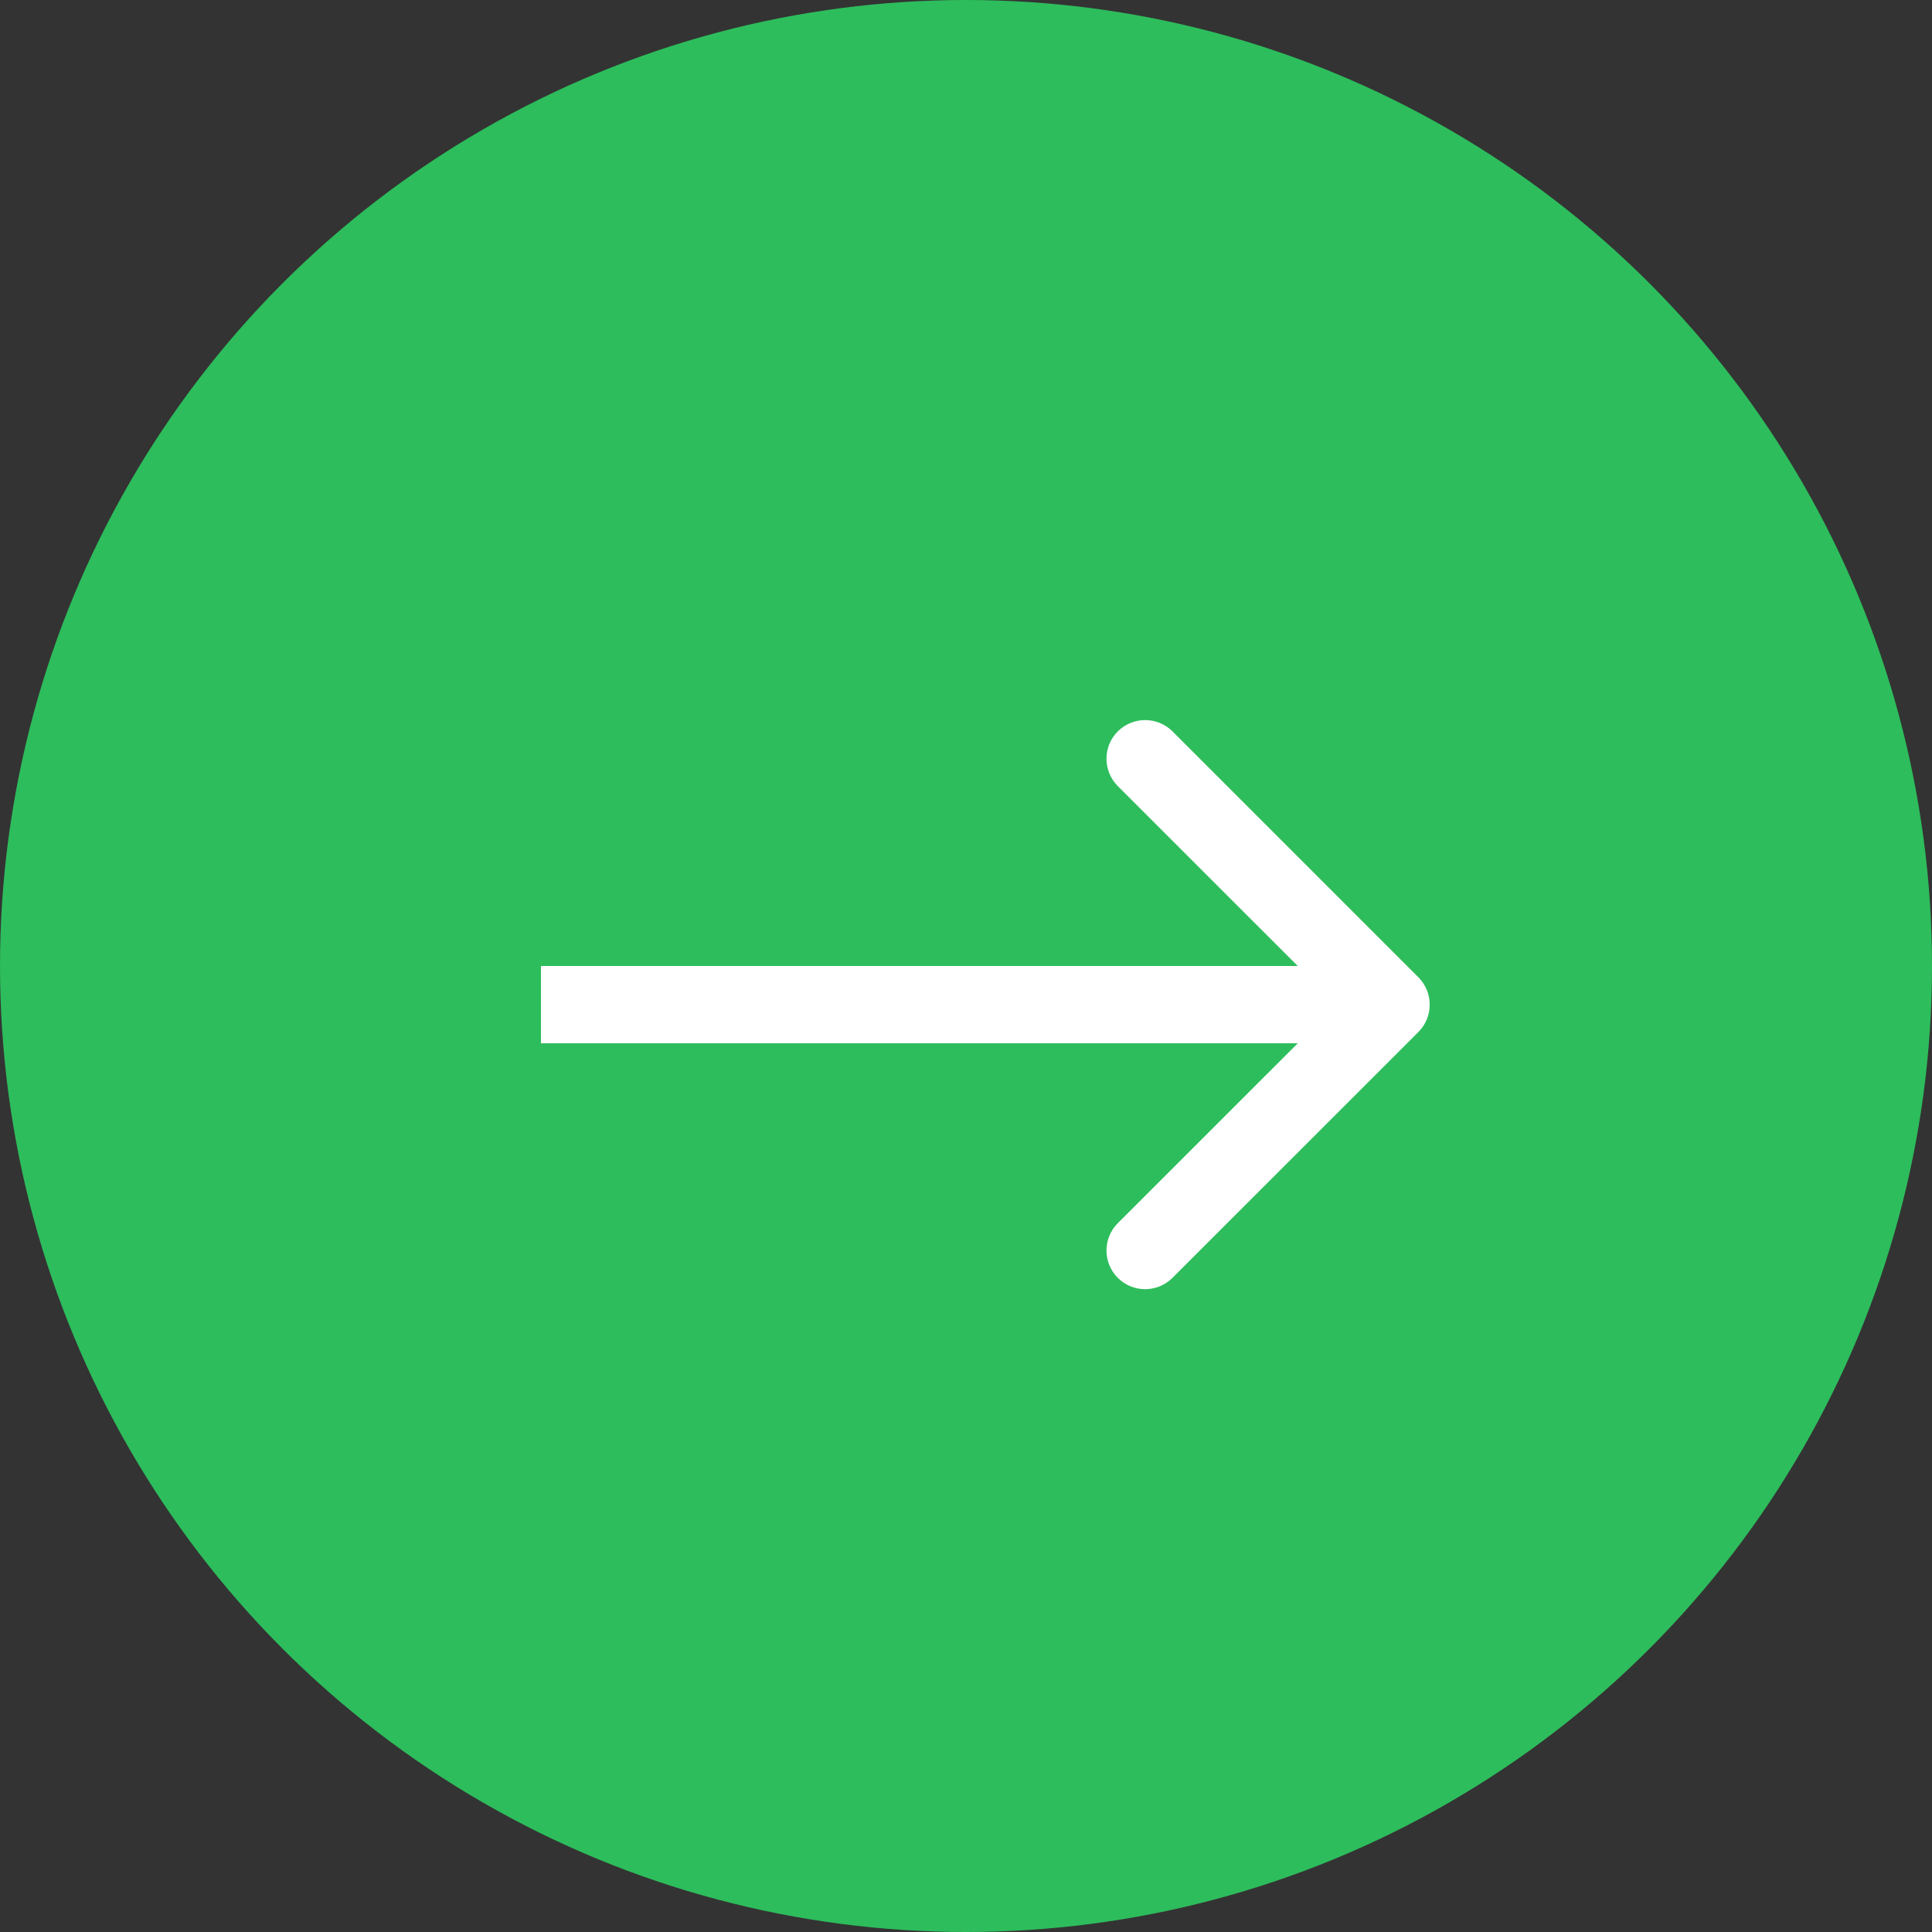
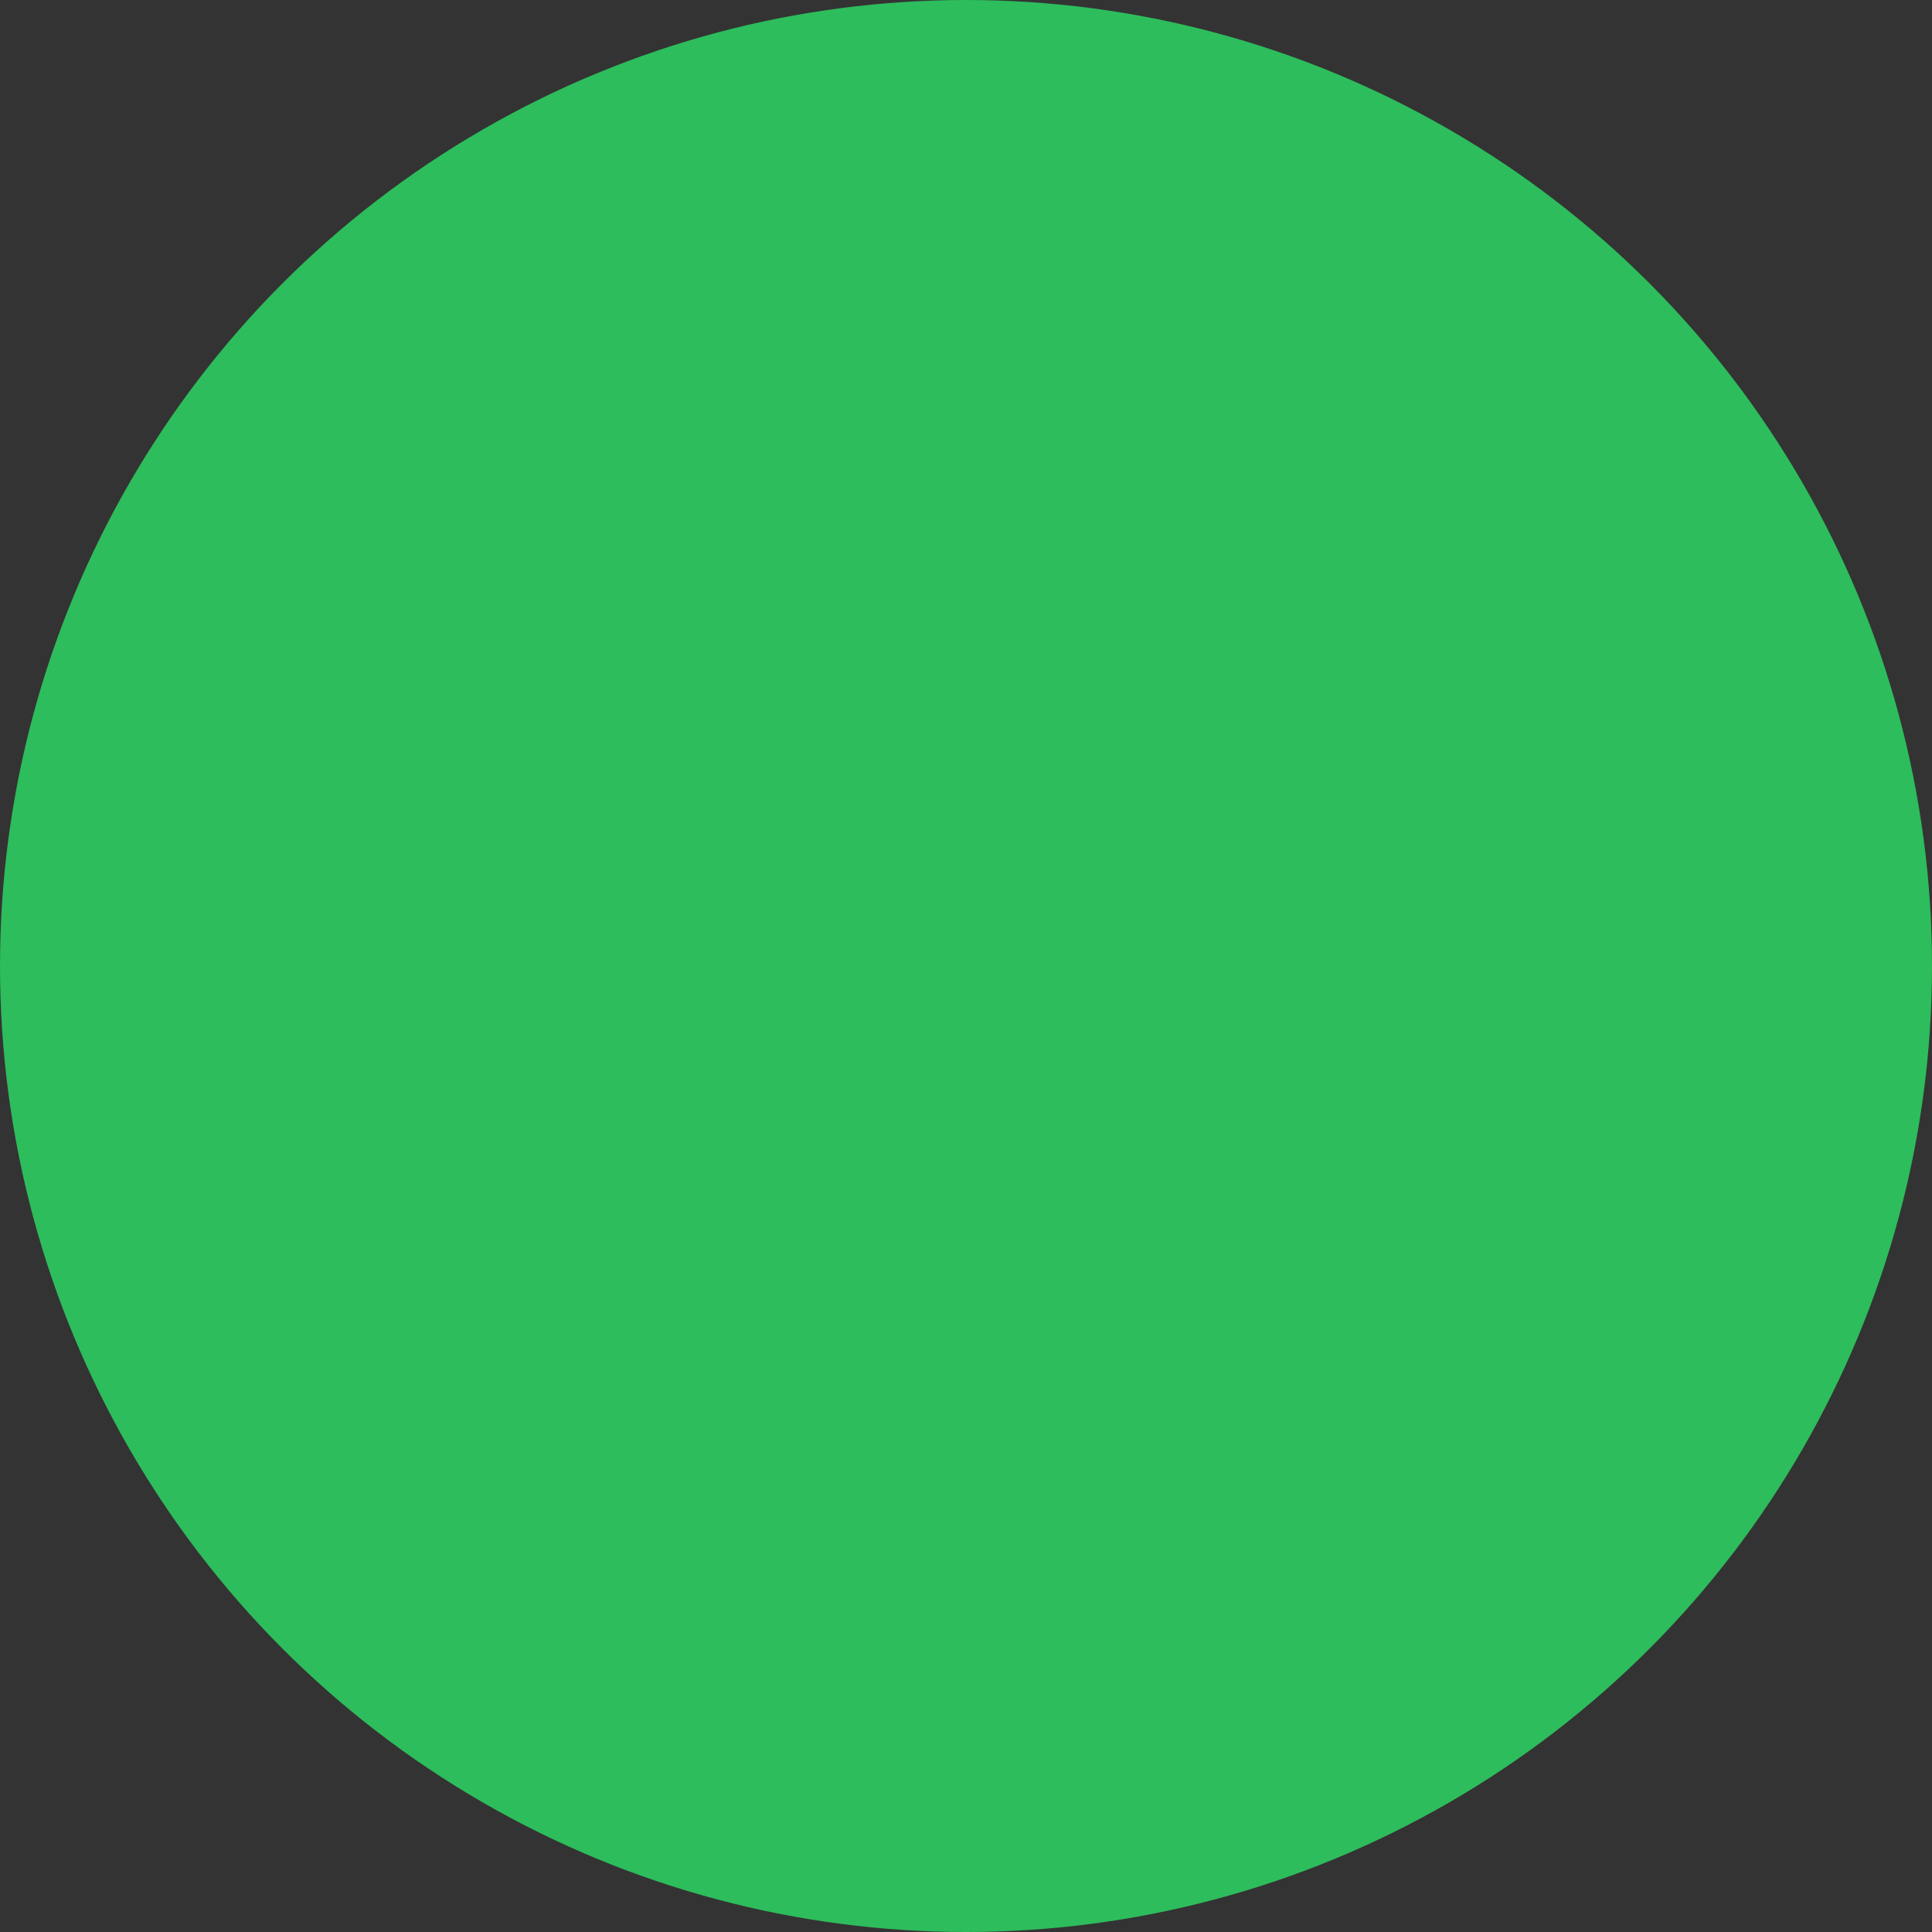
<svg xmlns="http://www.w3.org/2000/svg" width="25" height="25" viewBox="0 0 25 25" fill="none">
  <rect x="0" y="0" width="25" height="25" fill="#333333" stroke="none" />
  <circle cx="12.5" cy="12.5" r="12.5" fill="#2DBD5C" />
-   <path d="M18.354 13.354C18.549 13.158 18.549 12.842 18.354 12.646L15.172 9.464C14.976 9.269 14.66 9.269 14.464 9.464C14.269 9.66 14.269 9.976 14.464 10.172L17.293 13L14.464 15.828C14.269 16.024 14.269 16.34 14.464 16.535C14.66 16.731 14.976 16.731 15.172 16.535L18.354 13.354ZM7 13.5L18 13.5L18 12.5L7 12.5L7 13.5Z" fill="white" />
</svg>